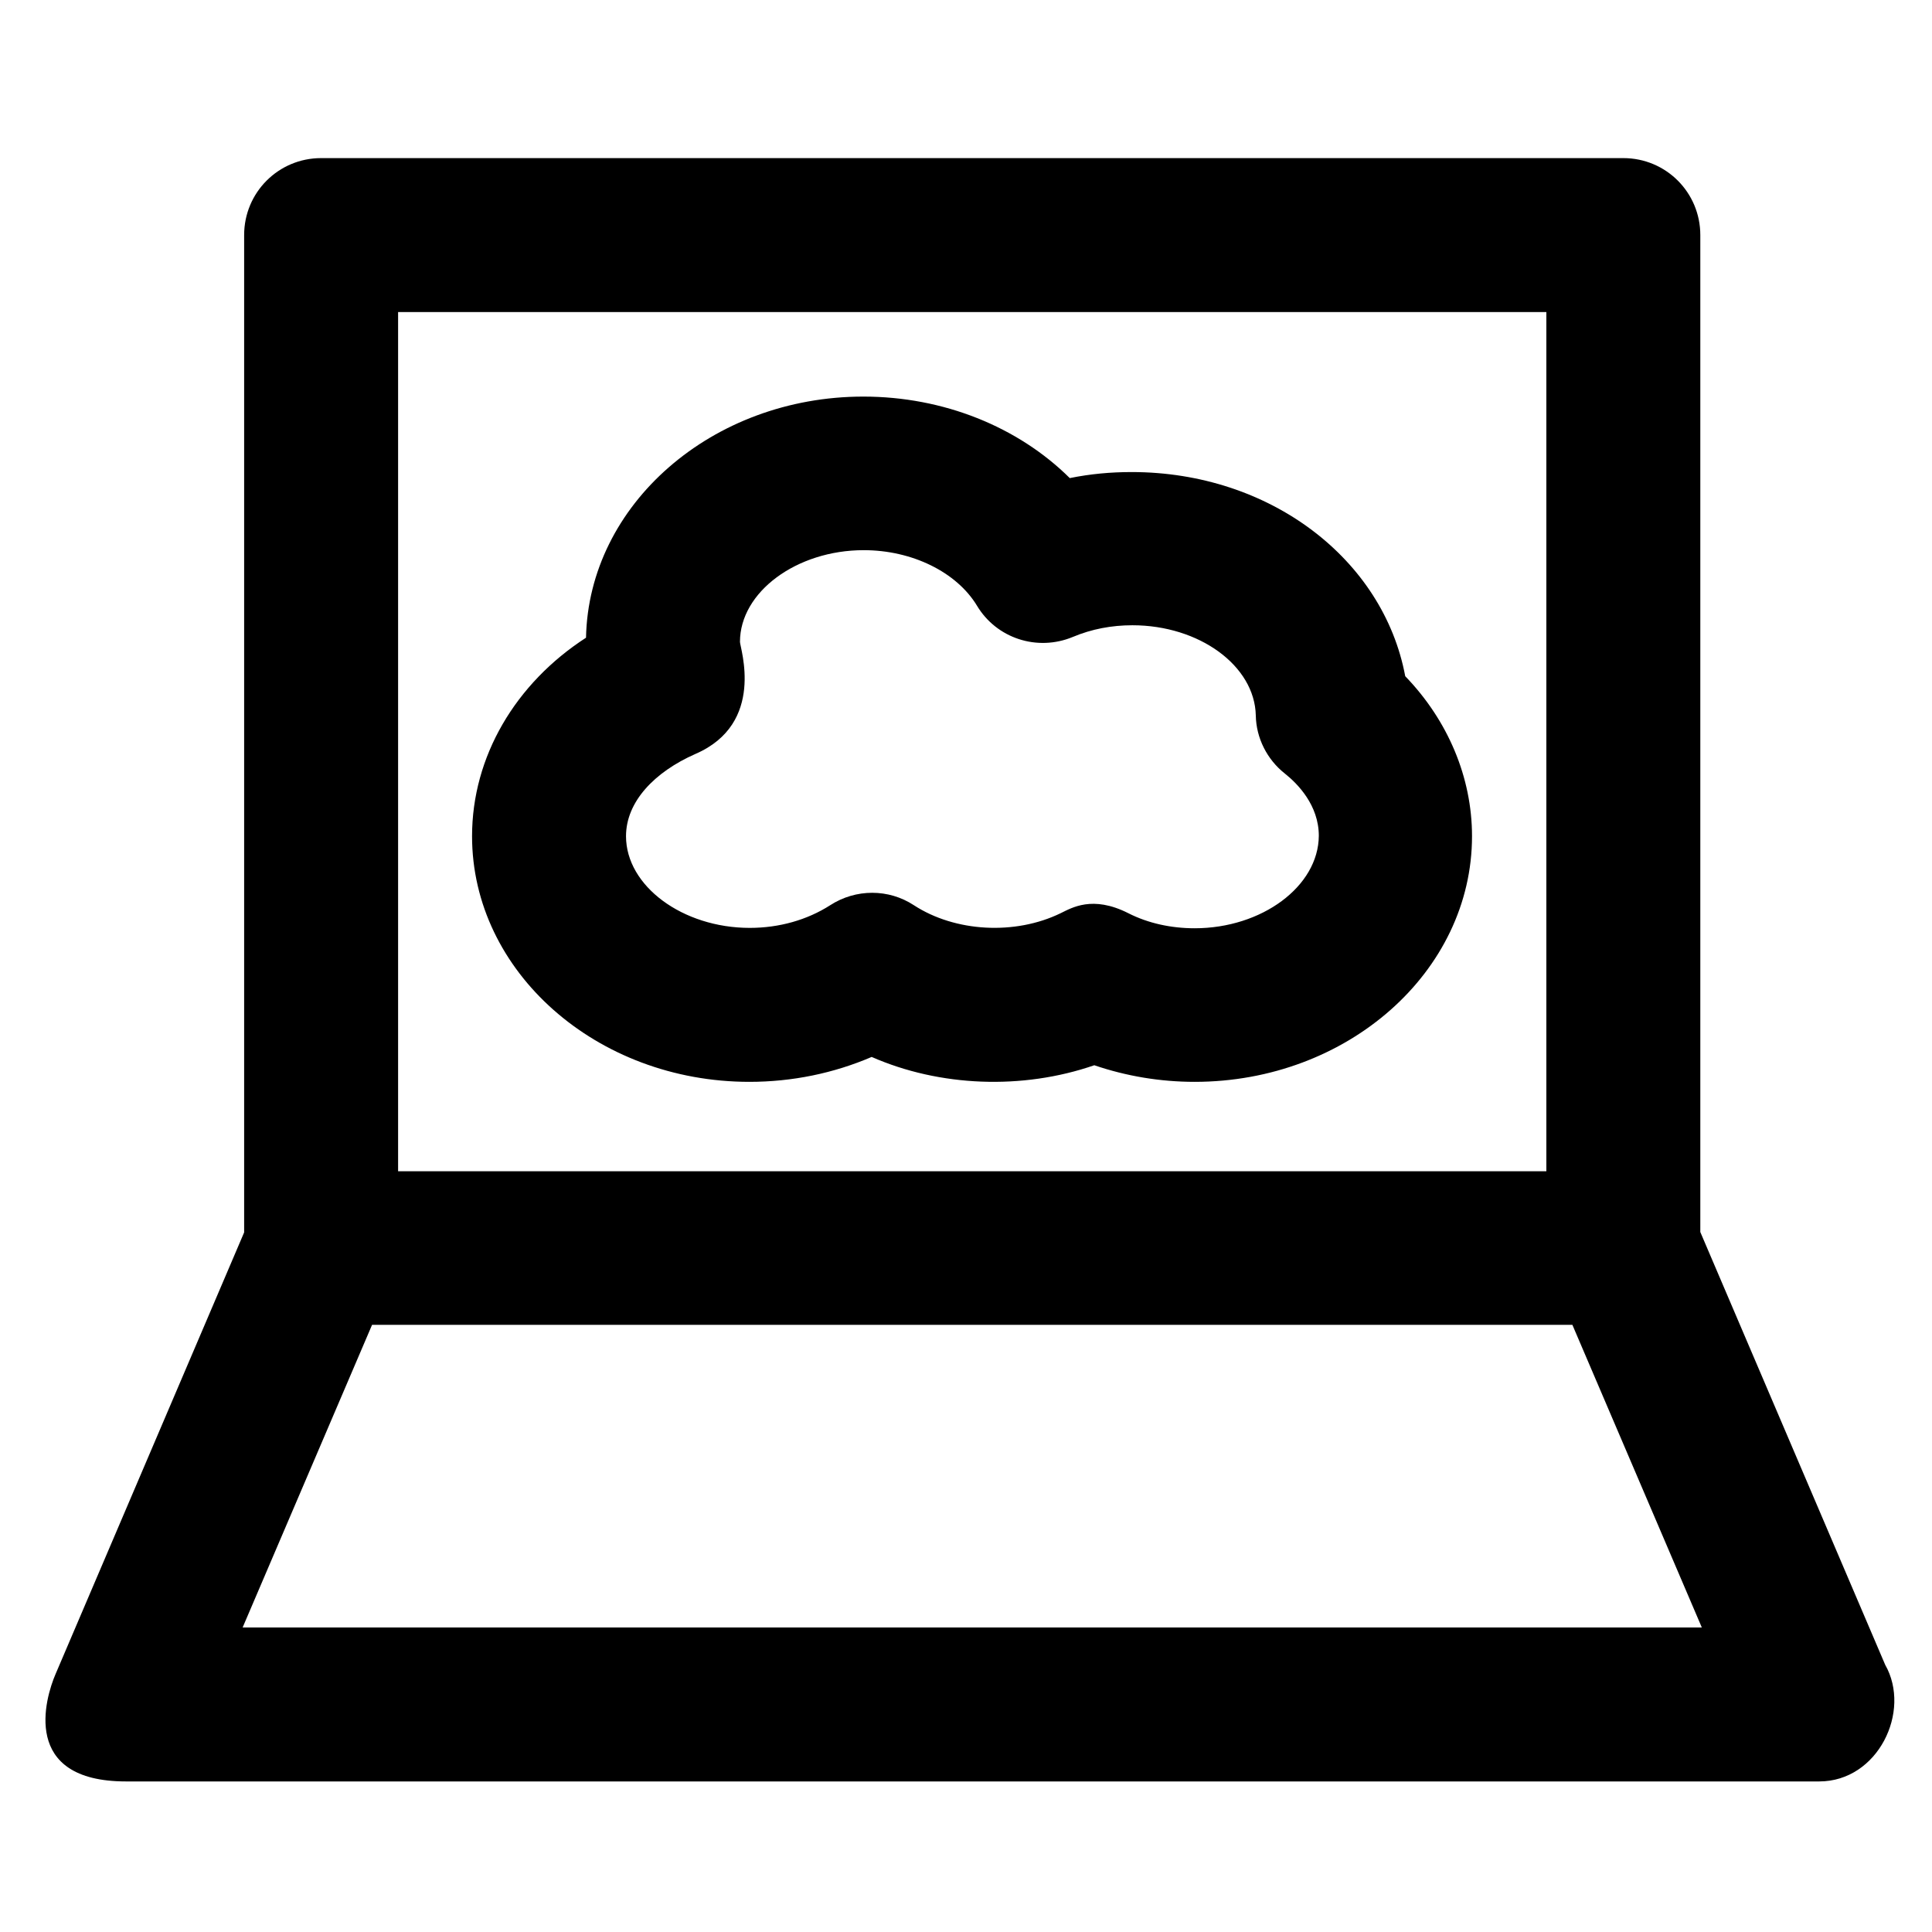
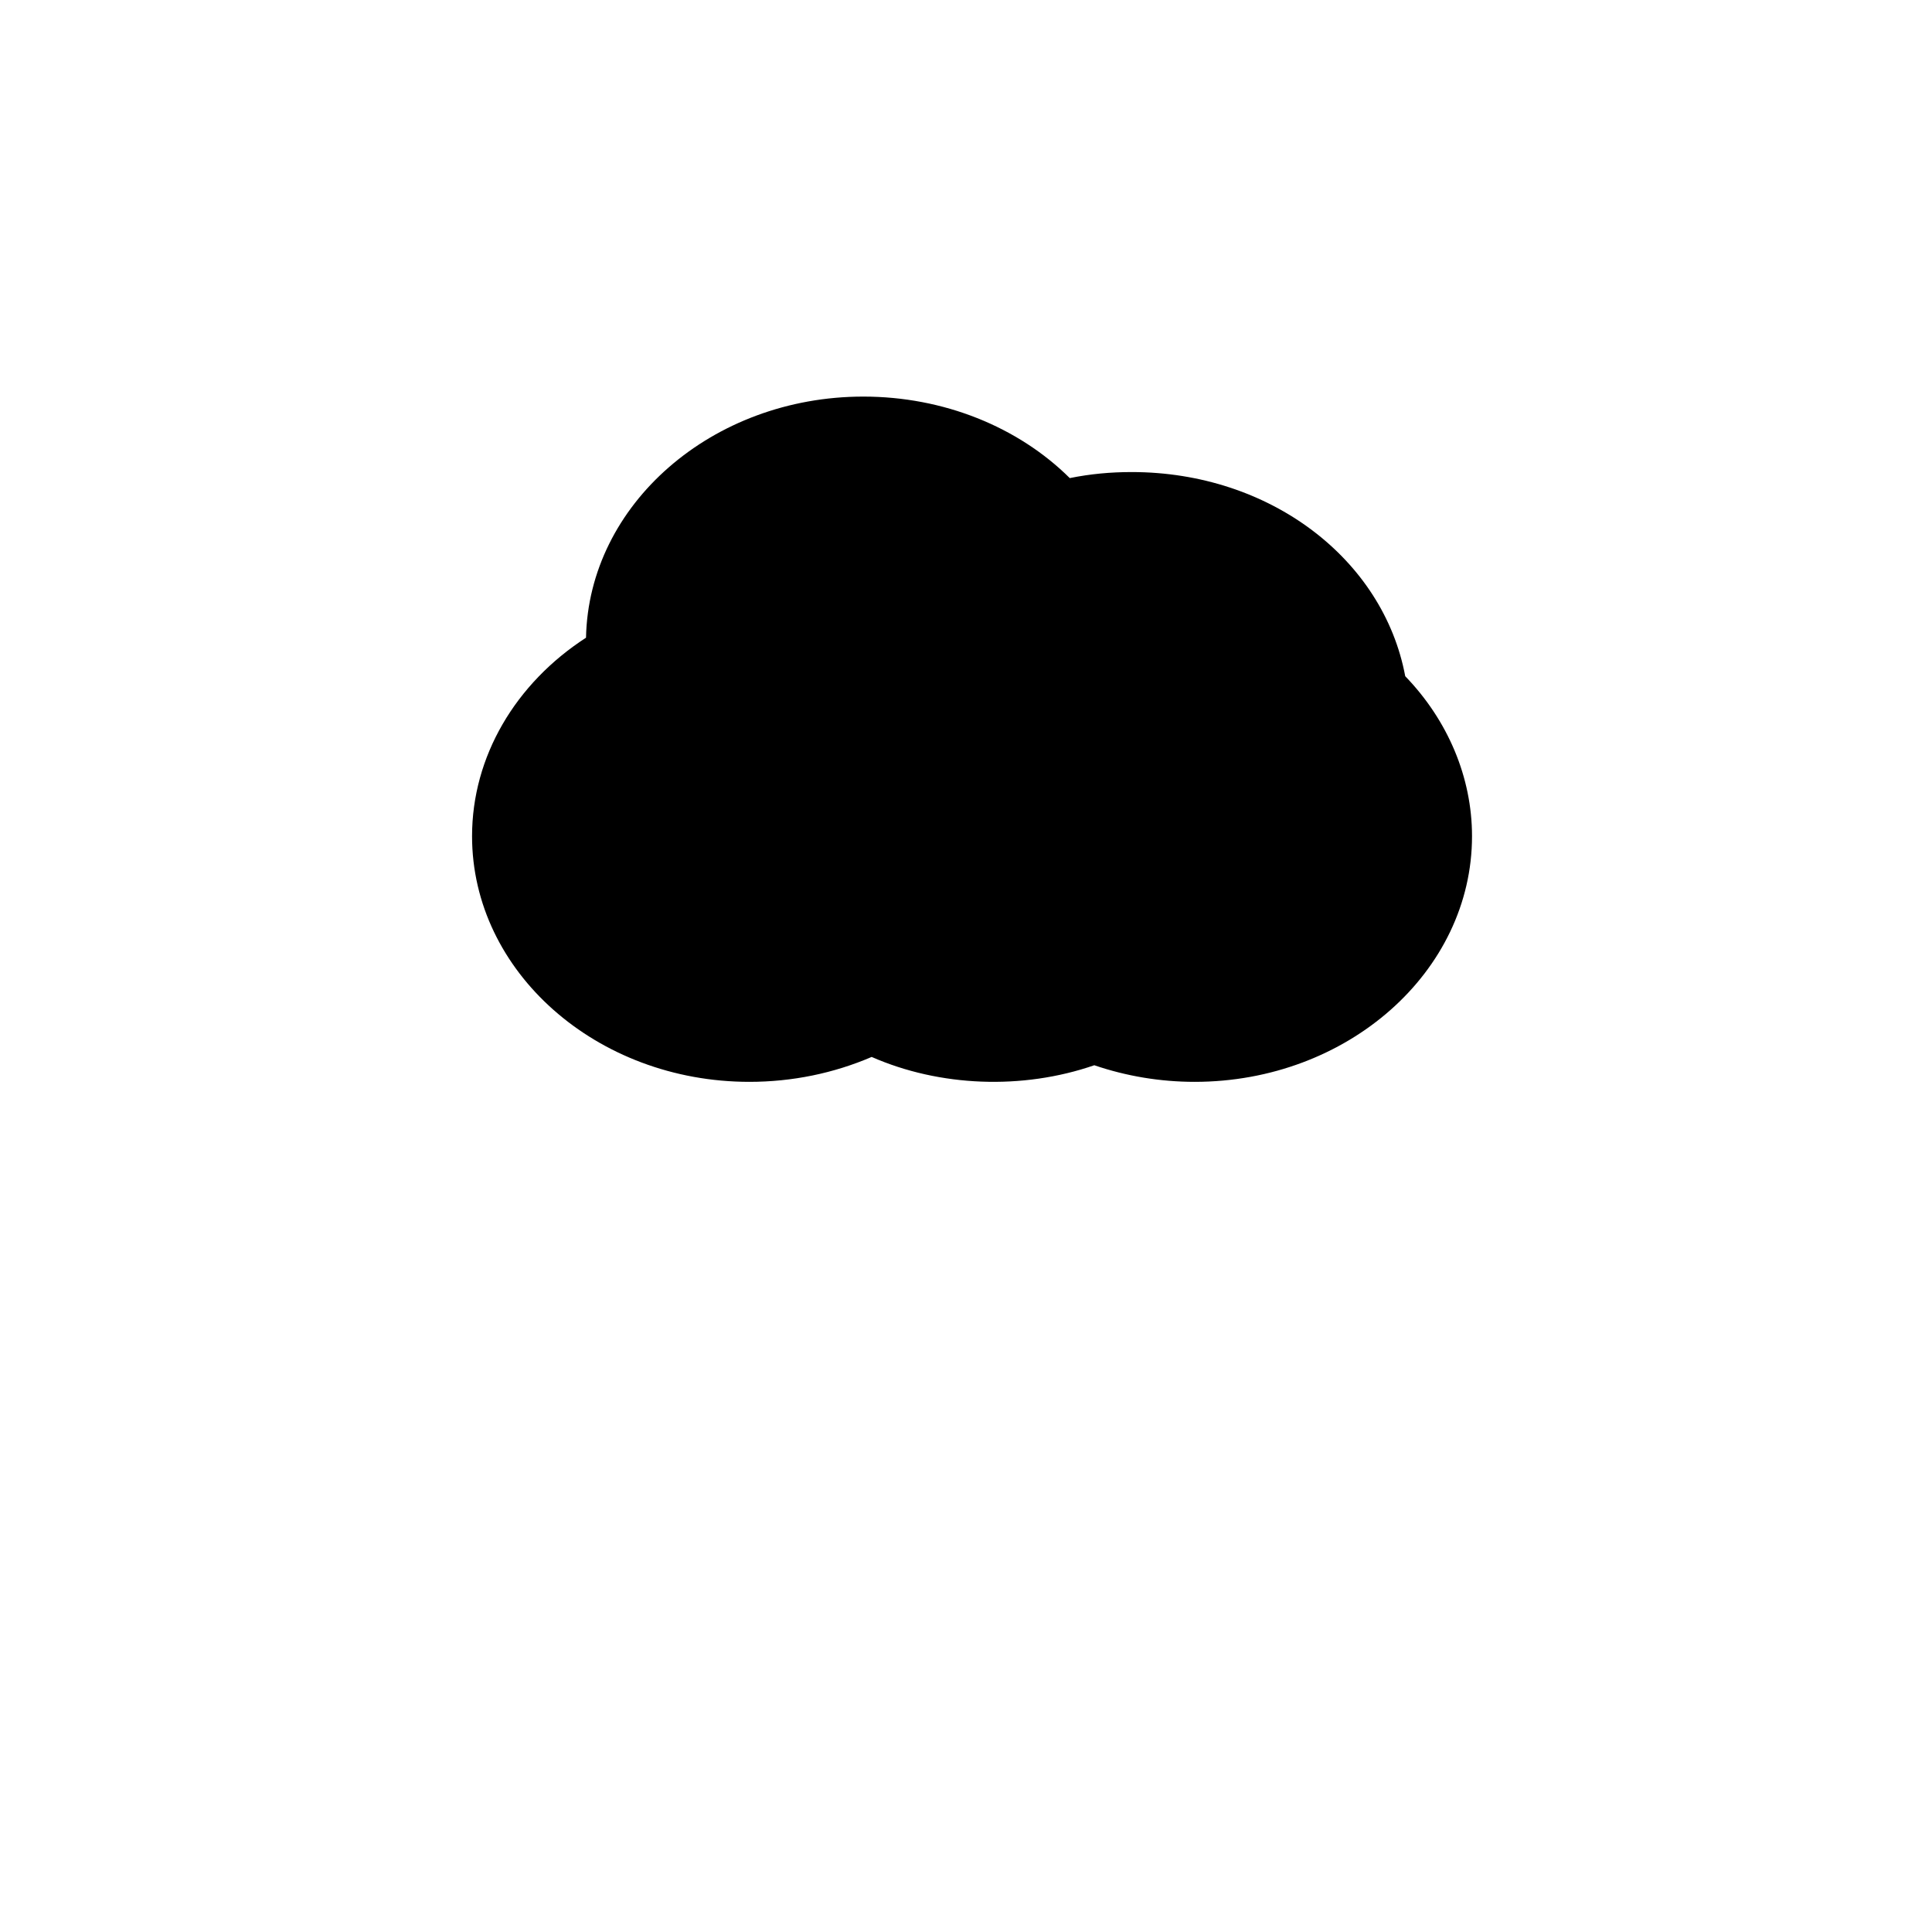
<svg xmlns="http://www.w3.org/2000/svg" fill="#000000" height="800px" width="800px" version="1.1" viewBox="0 0 512 512" enable-background="new 0 0 512 512">
  <g>
    <g>
-       <path d="m64.3,431.3l34.3-80.2h318.1l34.3,80.2h-386.7-1.42109e-14zm41.2-348.6h304.3v227.7h-304.3v-227.7 1.42109e-14zm394.1,358.5l-49-114.7v-264.2c0-11.3-9.1-20.4-20.4-20.4h-345.1c-11.3,0-20.4,9.1-20.4,20.4v264.3l-50,117.1c-2.7,6.3-9.3,28.4 18.7,28.4h448.5c0.1,0 0.2,0 0.2,0 15.6,5.68434e-14 24.5-18.6 17.5-30.9z" />
-       <path d="m316.6,246c-6.2,0-12.3-1.3-17.6-4-9.5-4.8-15-1.4-17.9,0-12.1,5.9-28,5-38.9-2.1-6.7-4.4-15.4-4.4-22.2,0-6.1,3.9-13.5,6-21.3,6-17.8,0-32.8-11.1-32.8-24.3 0-9.1 7.5-17 18.4-21.8 18.7-8.1 11.8-28.1 11.8-29.7 0-13.2 15-24.3 32.8-24.3 12.8,0 24.6,5.8 30,14.7 5.2,8.7 16,12.2 25.4,8.3 5-2.1 10.3-3.1 15.8-3.1 17.7,0 32.4,10.7 32.7,23.9 0.1,6 3,11.7 7.7,15.4 3.4,2.7 9,8.4 9,16.5-0.1,13.4-15.1,24.5-32.9,24.5zm-16.7-120.9c-5.6,0-11,0.5-16.4,1.6-13.7-13.6-33.5-21.6-54.7-21.6-40.1,0-72.8,28.6-73.5,63.9-18.7,12.1-30.2,31.5-30.2,52.6 0,35.9 33,65.1 73.5,65.1 11.4,0 22.4-2.3 32.4-6.6 18,7.9 39.9,8.8 59,2.2 8.5,2.9 17.5,4.4 26.6,4.4 40.5,0 73.5-29.2 73.5-65.1 0-15.6-6.4-30.7-17.7-42.4-5.8-31-35.8-54.1-72.5-54.1z" />
+       <path d="m316.6,246zm-16.7-120.9c-5.6,0-11,0.5-16.4,1.6-13.7-13.6-33.5-21.6-54.7-21.6-40.1,0-72.8,28.6-73.5,63.9-18.7,12.1-30.2,31.5-30.2,52.6 0,35.9 33,65.1 73.5,65.1 11.4,0 22.4-2.3 32.4-6.6 18,7.9 39.9,8.8 59,2.2 8.5,2.9 17.5,4.4 26.6,4.4 40.5,0 73.5-29.2 73.5-65.1 0-15.6-6.4-30.7-17.7-42.4-5.8-31-35.8-54.1-72.5-54.1z" />
    </g>
  </g>
</svg>